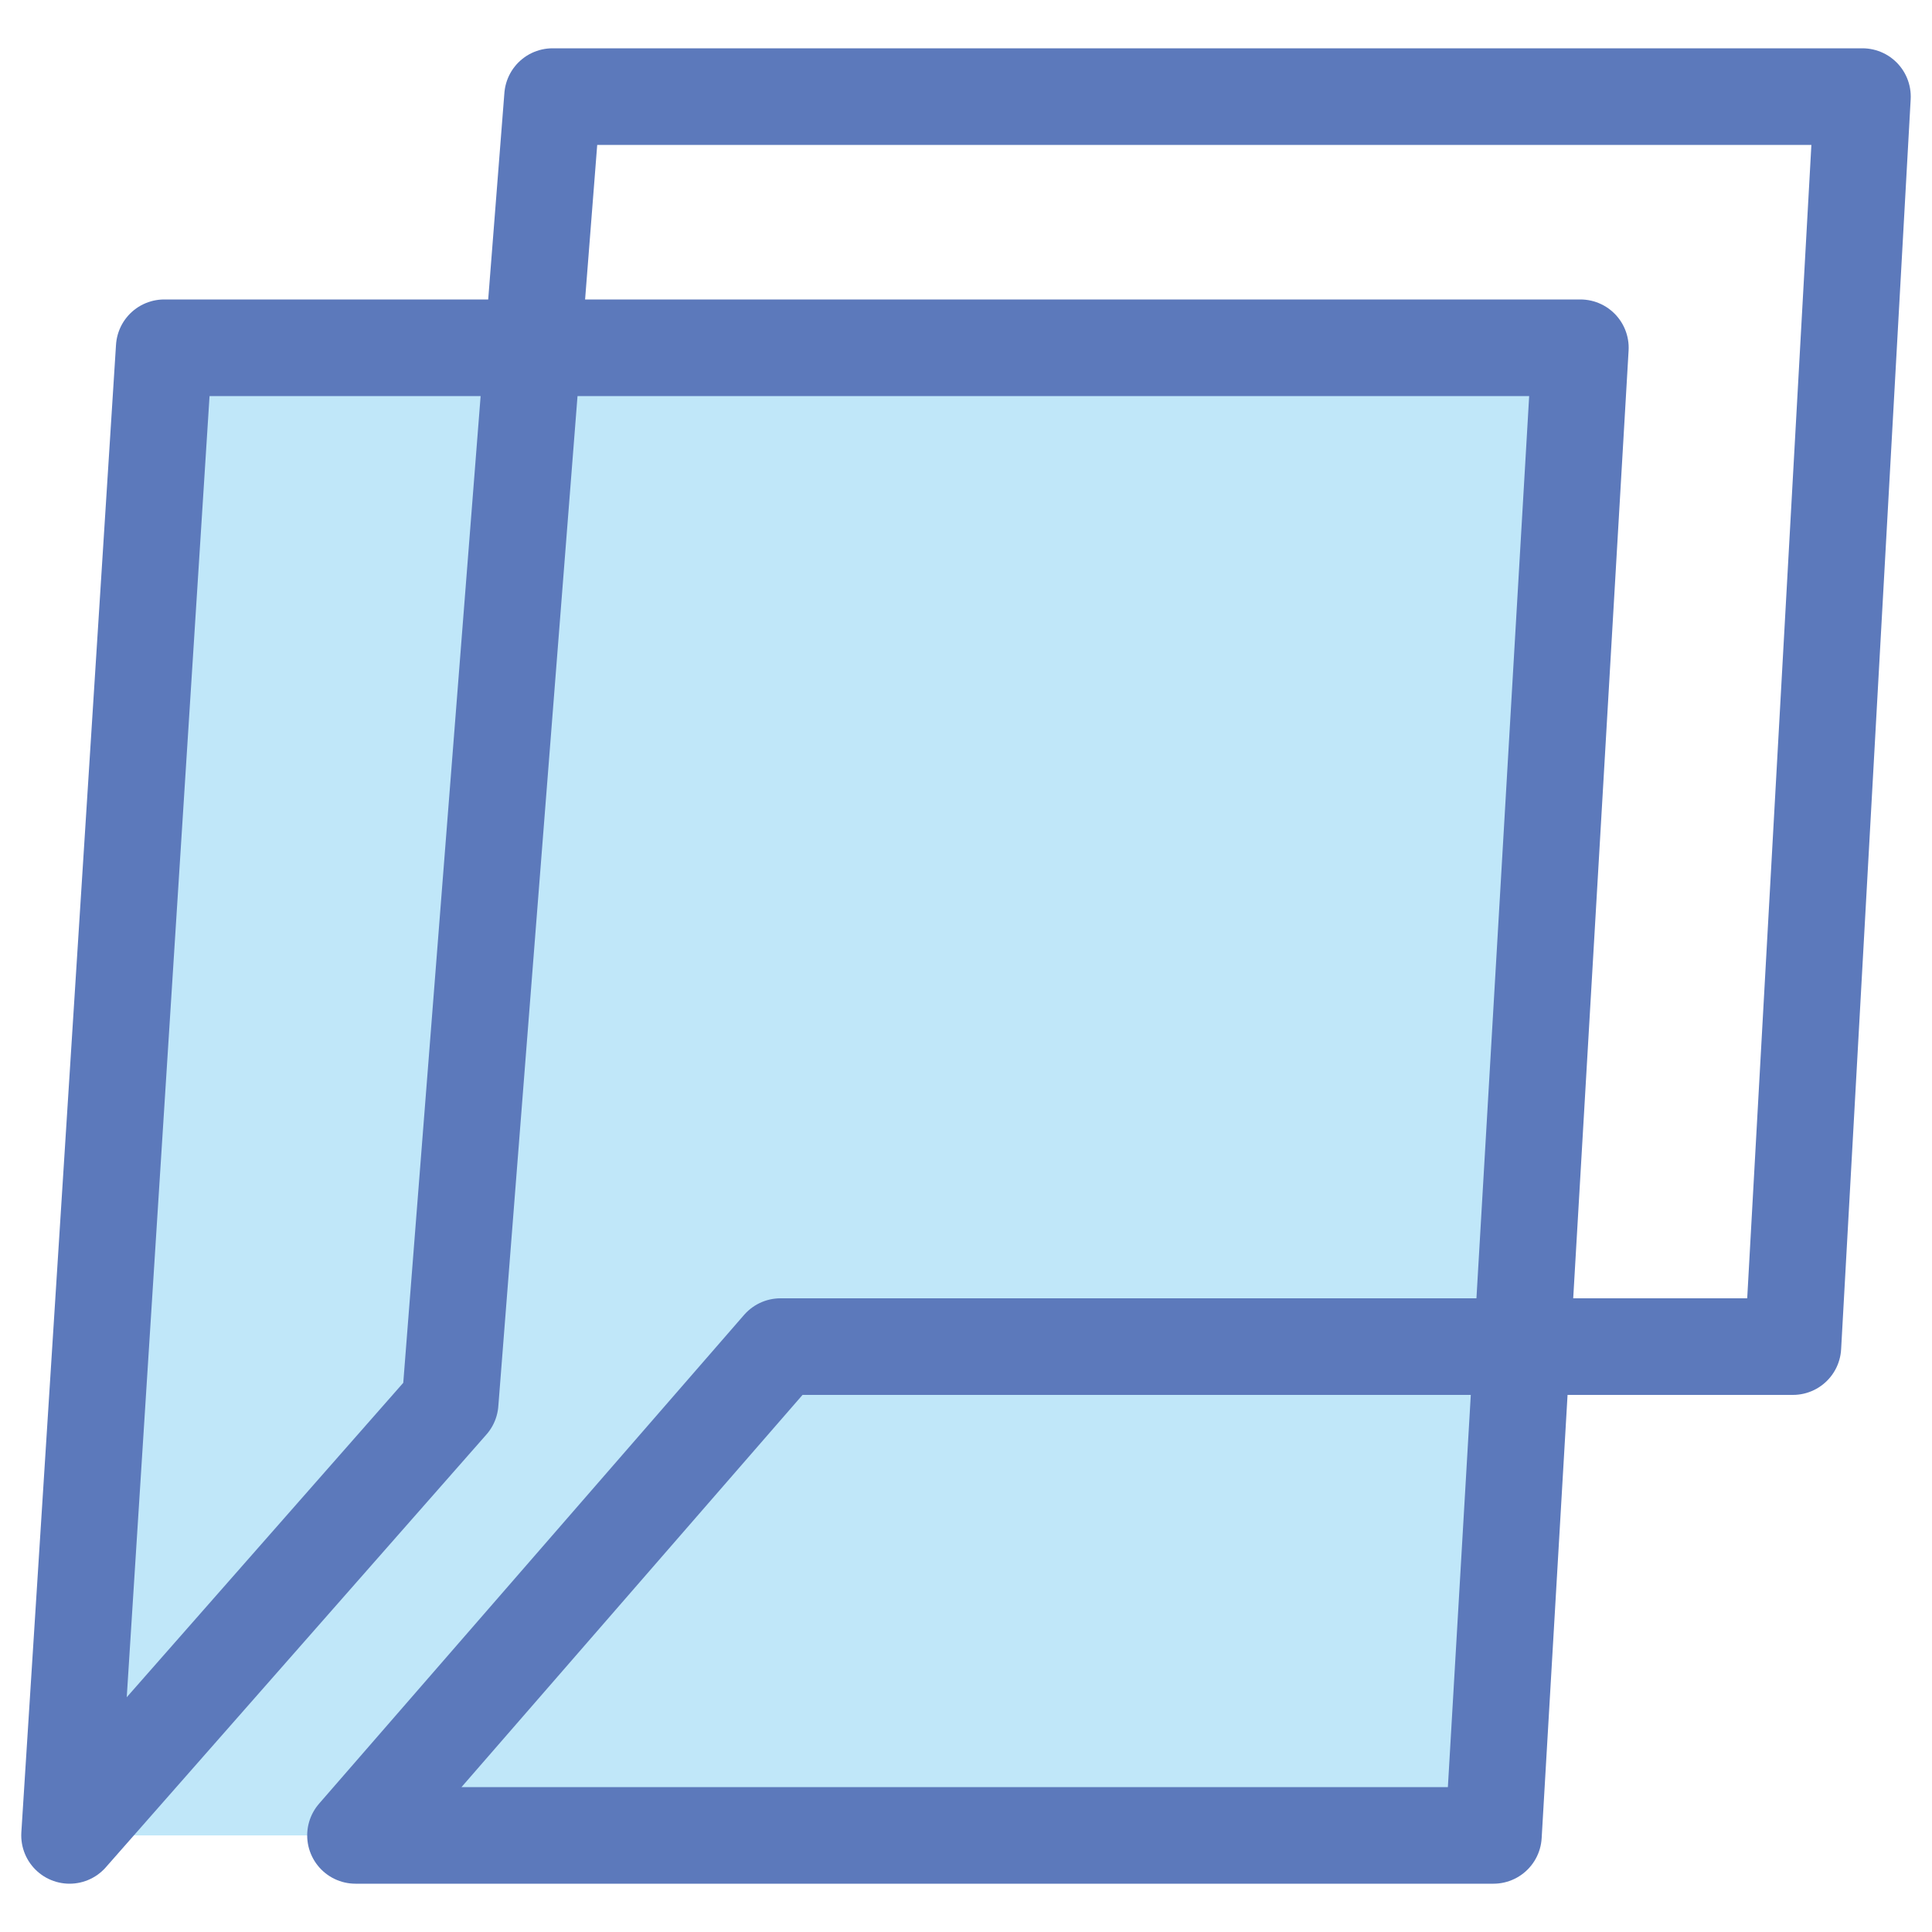
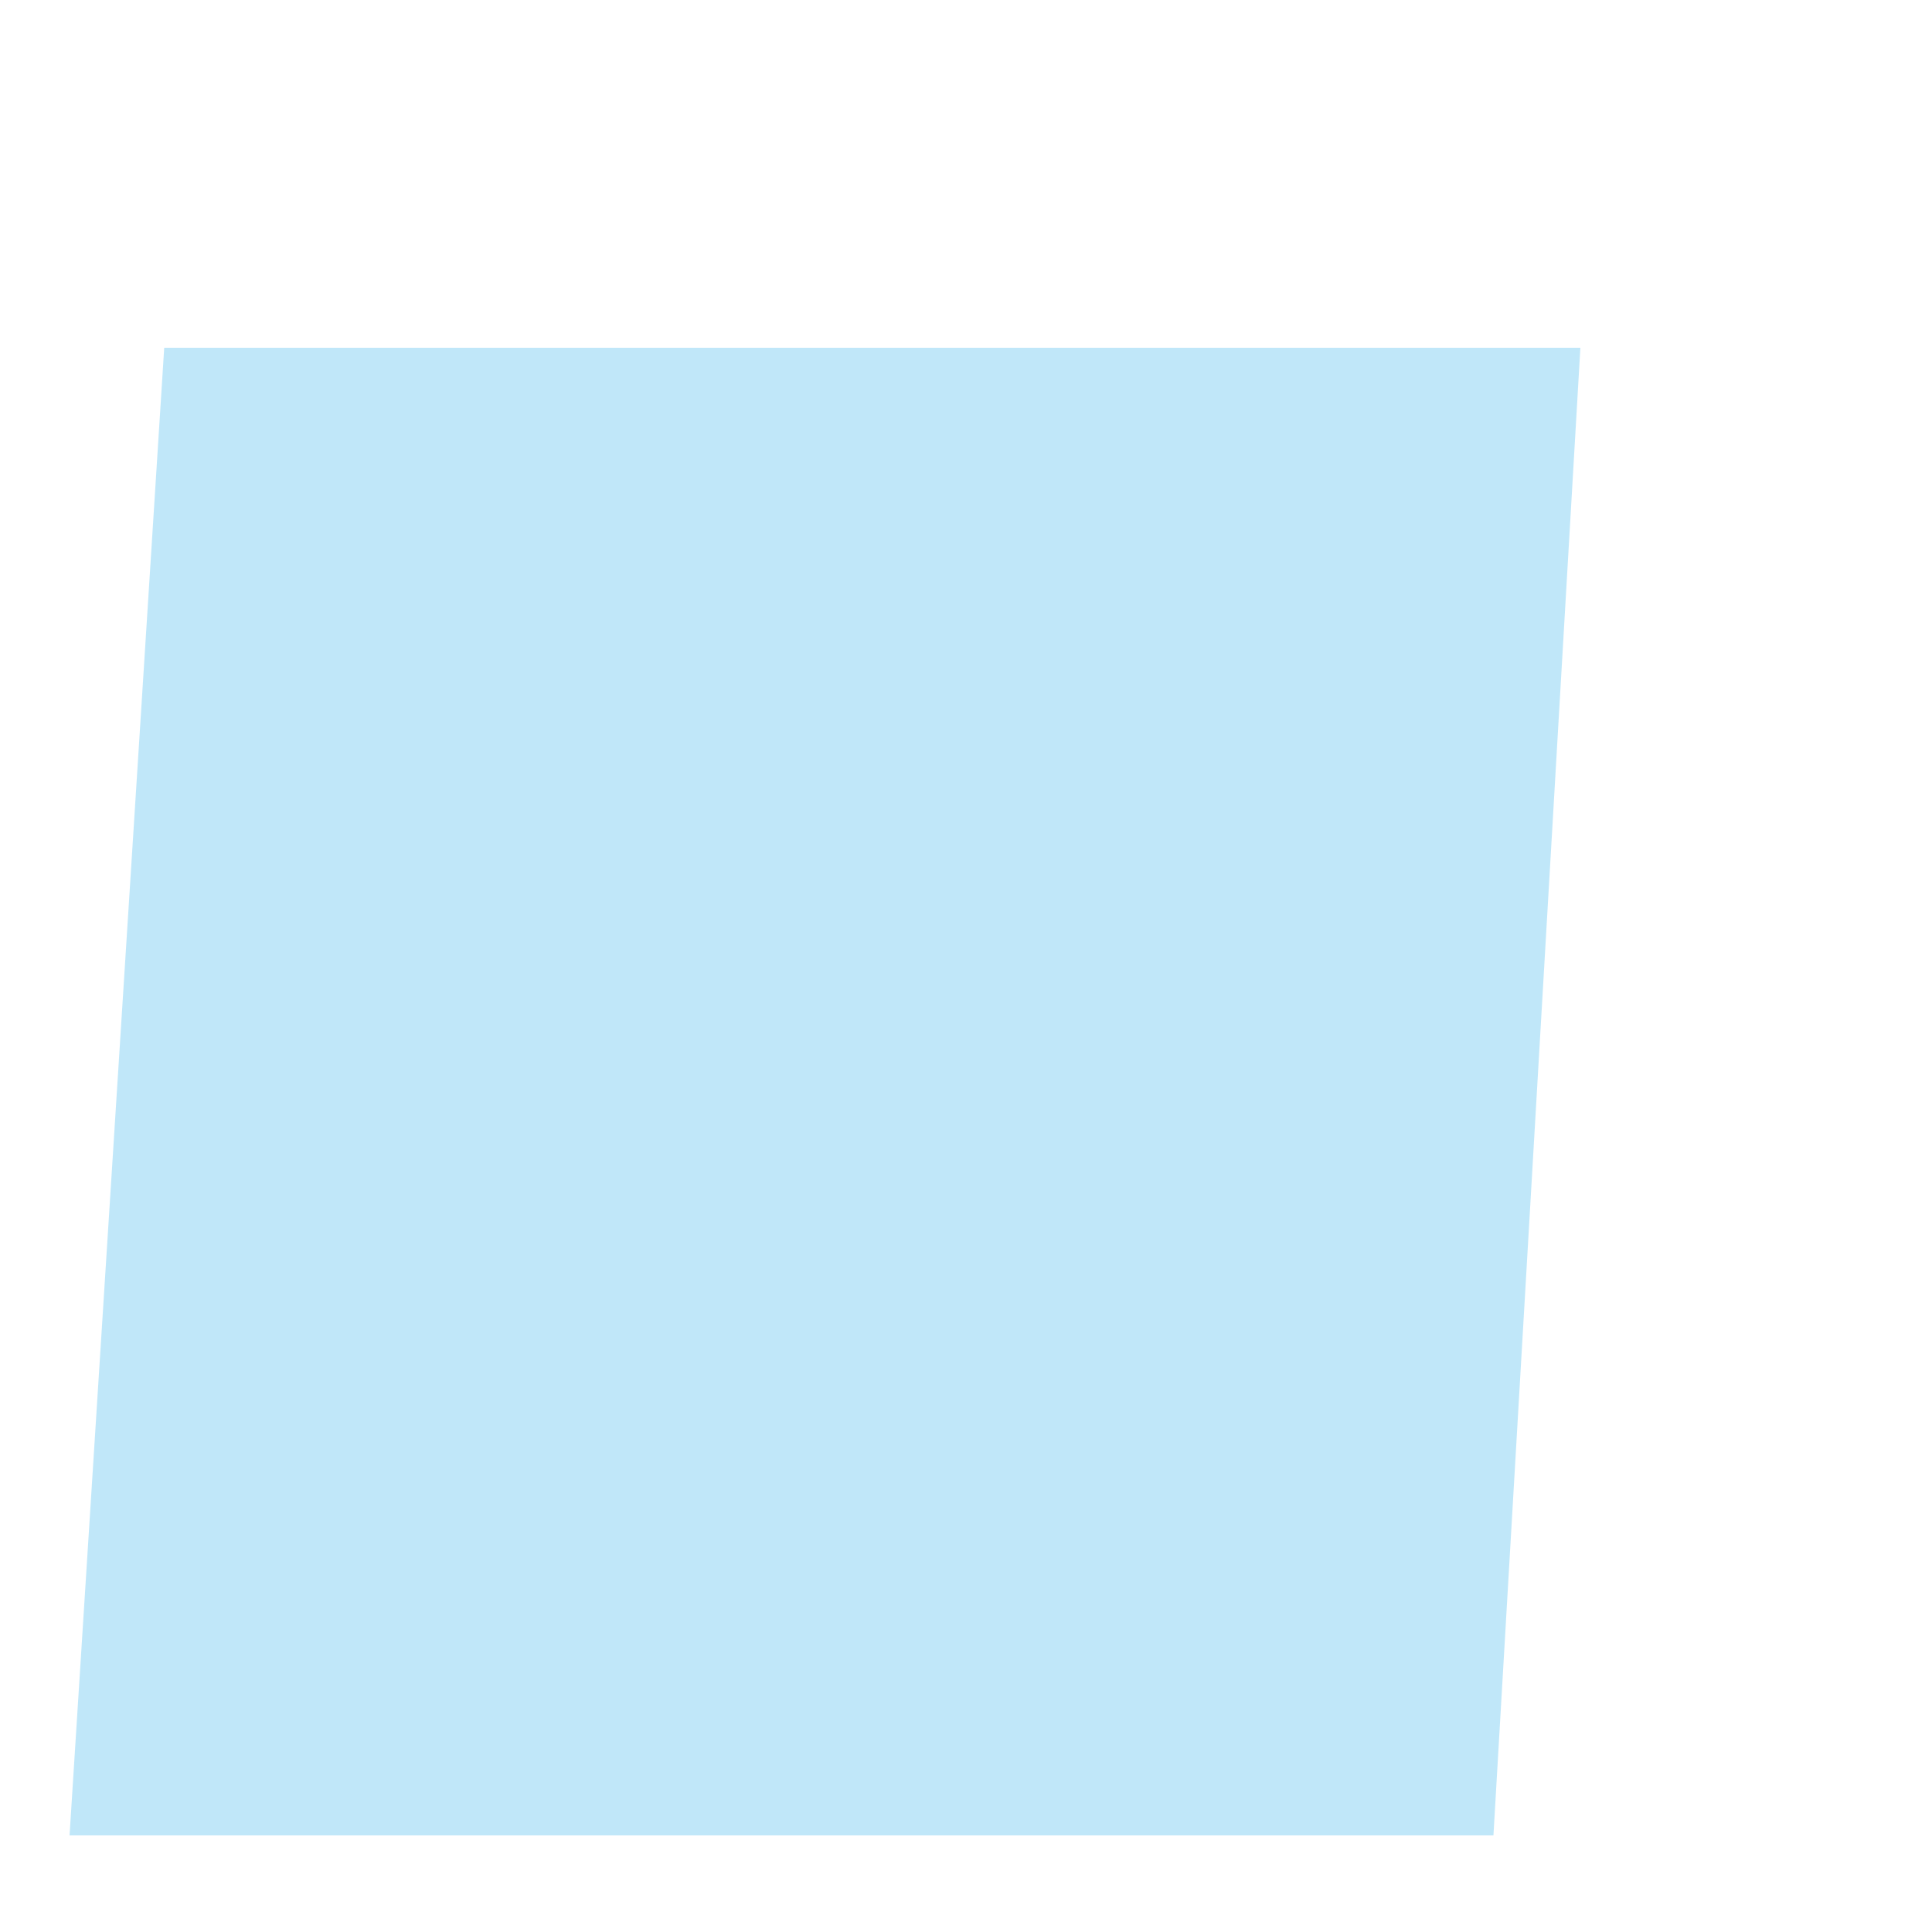
<svg xmlns="http://www.w3.org/2000/svg" viewBox="0 0 10 10">
  <defs>
    <style>.cls-1{fill:#83d0f5;opacity:0.5;}.cls-2{fill:none;stroke:#5c79bb;stroke-linecap:round;stroke-linejoin:round;stroke-width:0.5px;}</style>
  </defs>
  <title>to-color</title>
  <g id="to-color">
    <polygon class="cls-1" points="0.85 1.8 8.18 1.8 7.73 9.5 0.36 9.5 0.85 1.8" />
-     <polygon class="cls-2" points="1.84 9.5 7.73 9.5 8.18 1.8 0.85 1.8 0.36 9.5 2.33 7.26 2.86 0.5 9.64 0.5 9.28 6.97 4.04 6.97 1.84 9.5" />
  </g>
</svg>